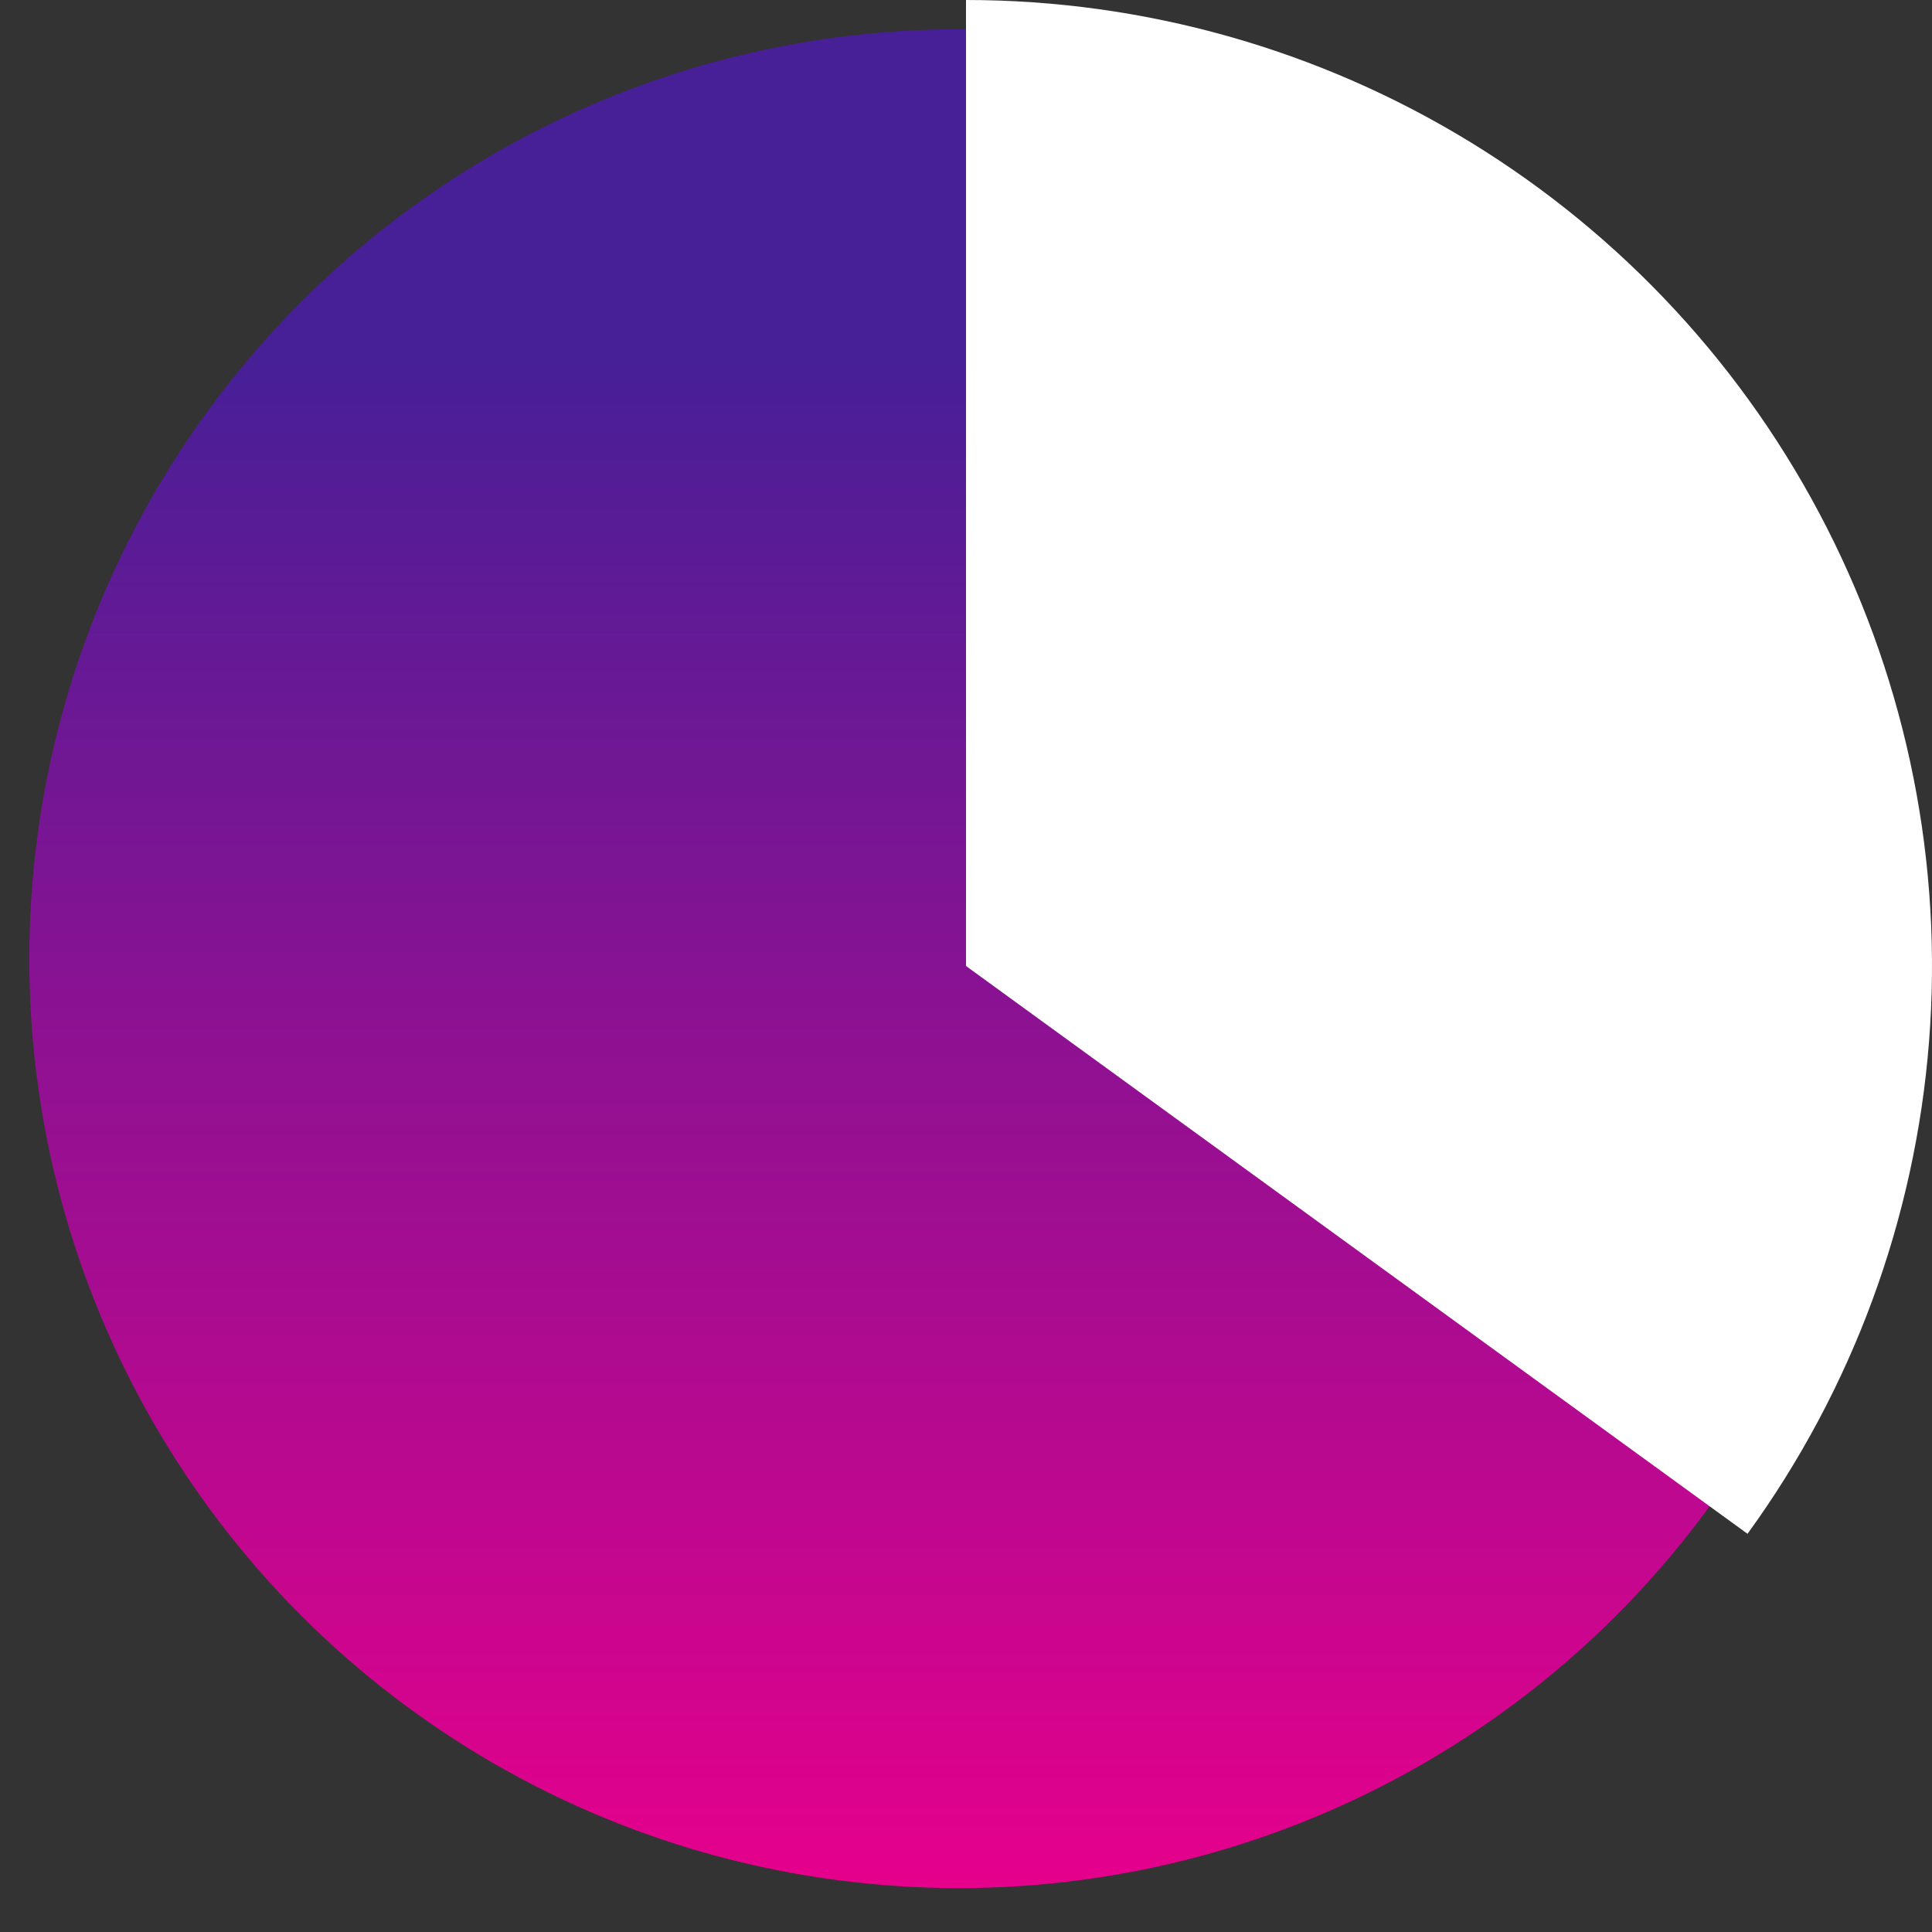
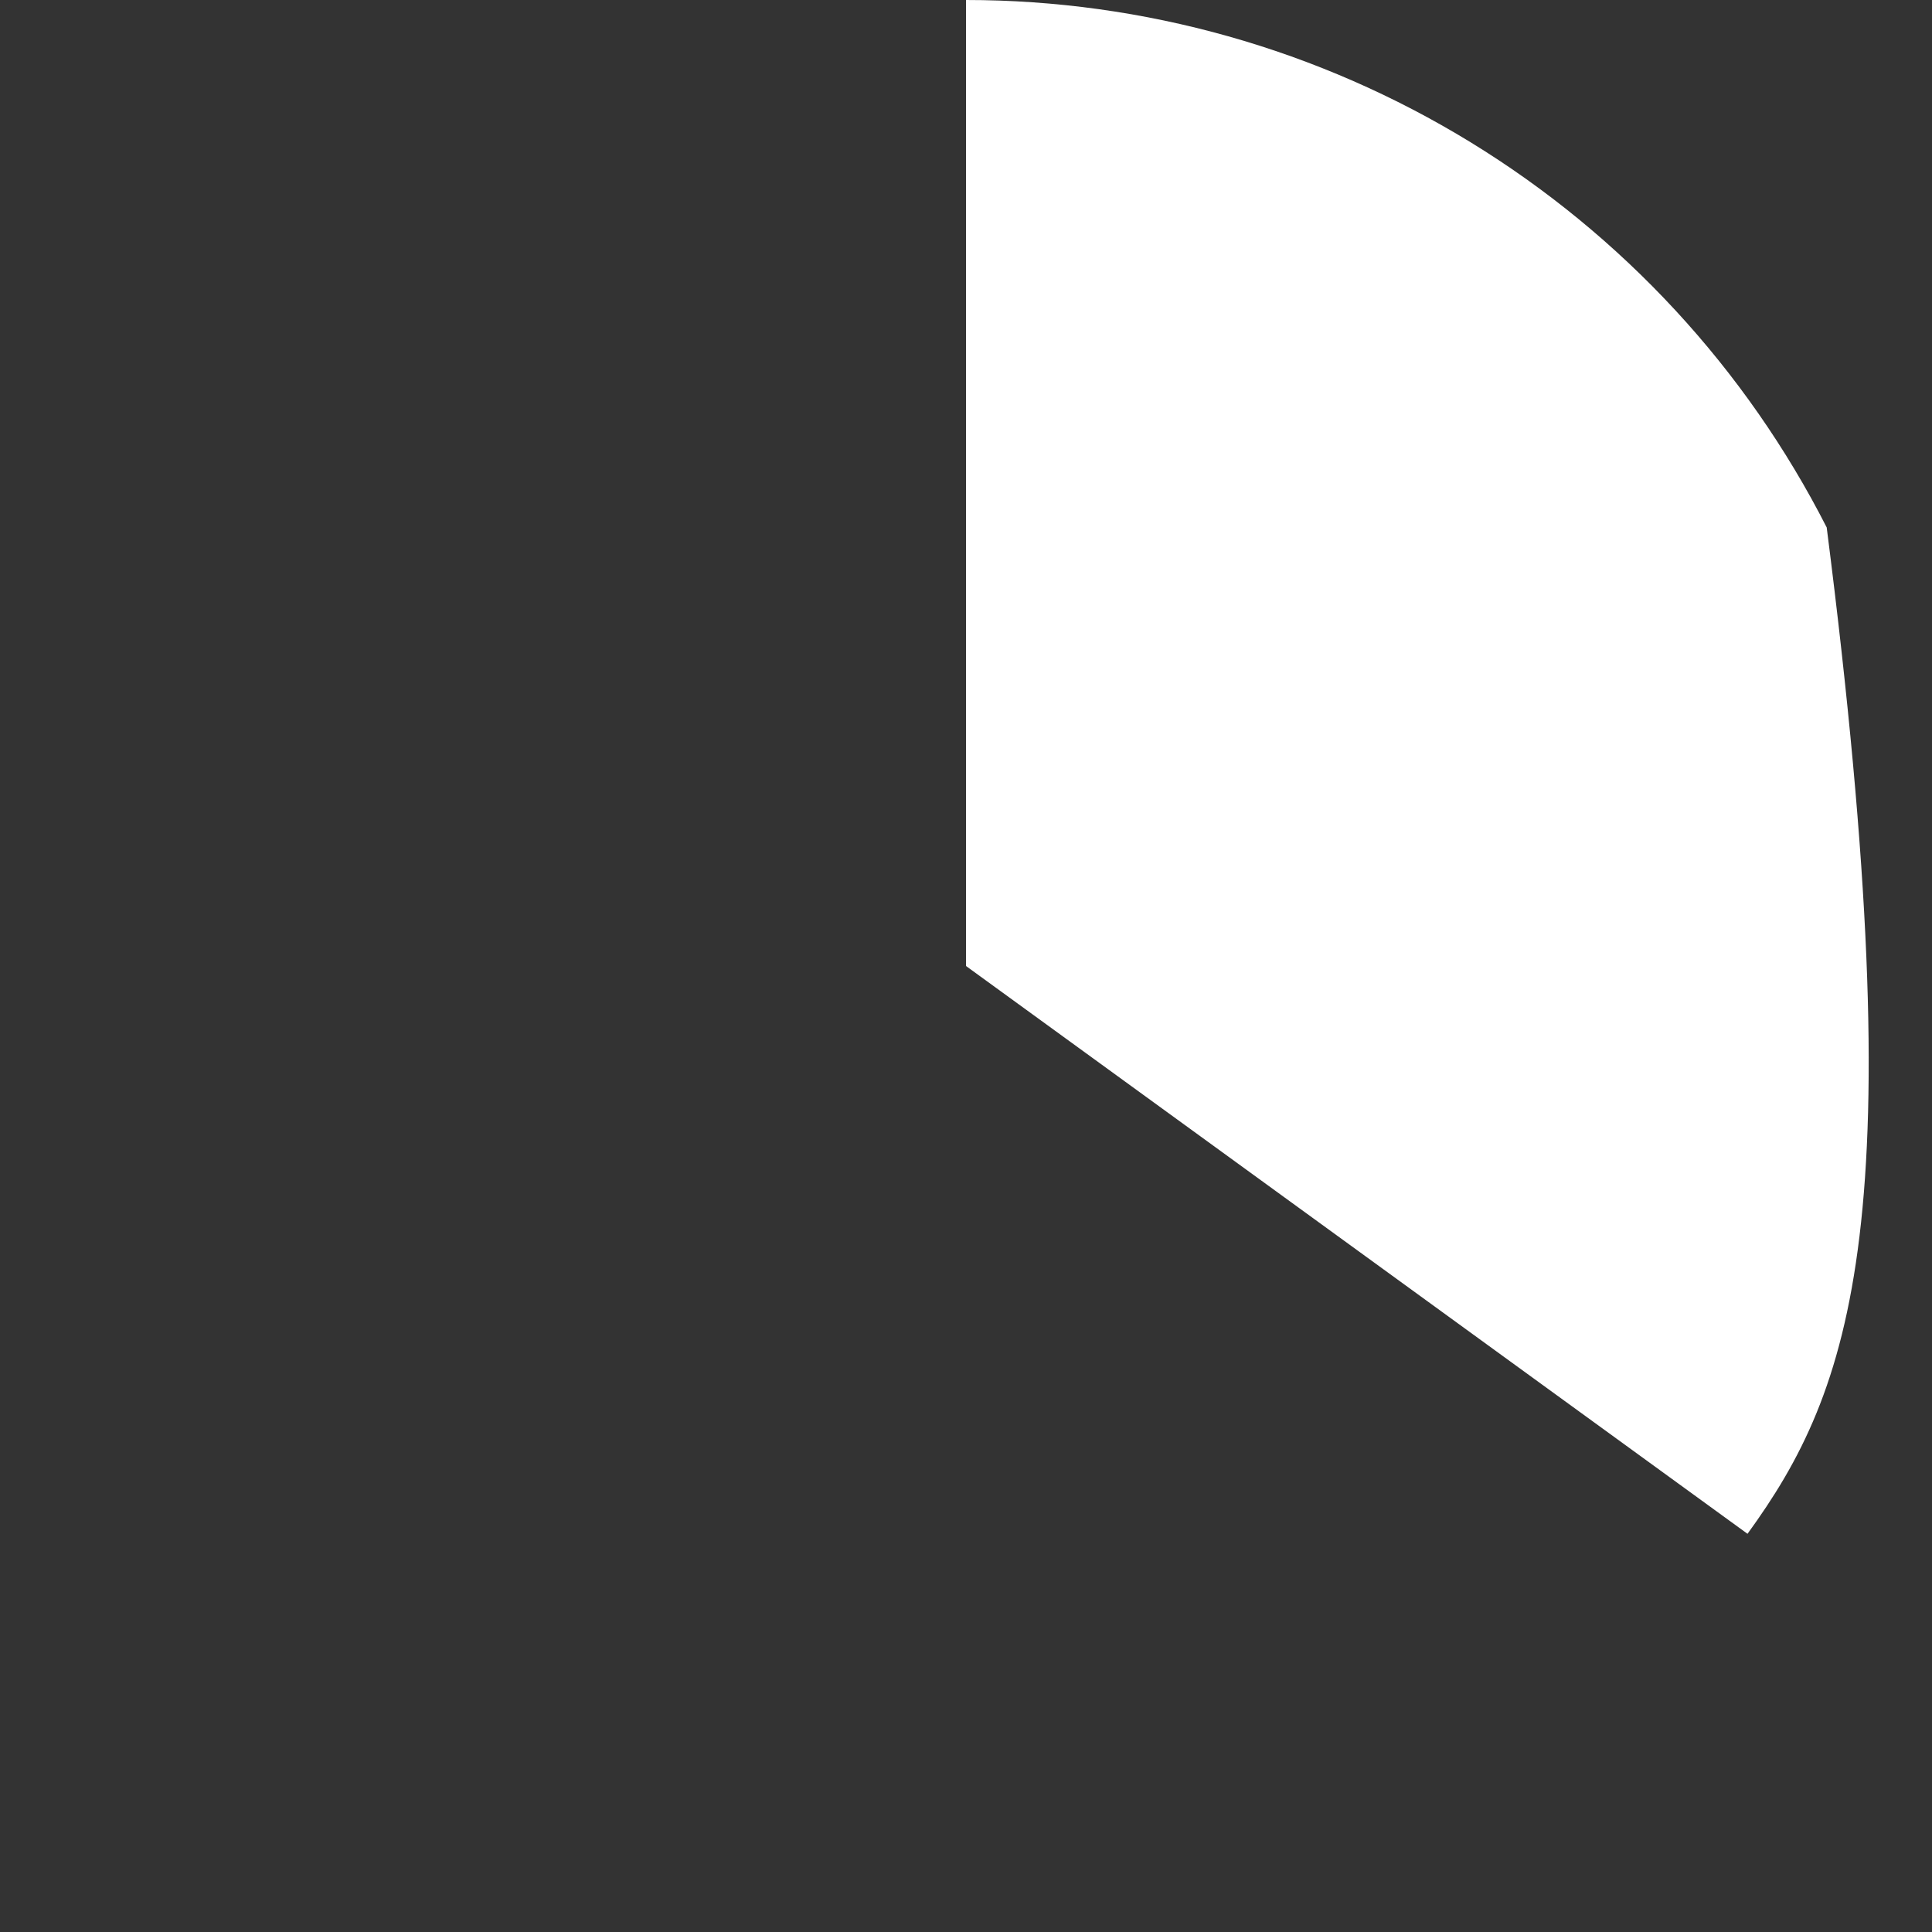
<svg xmlns="http://www.w3.org/2000/svg" width="132" height="132" viewBox="0 0 132 132" fill="none">
  <rect x="0" y="0" width="132" height="132" fill="#333333" stroke="none" />
-   <circle cx="65.5" cy="65.5" r="63.5" fill="url(#paint0_linear_5862_9581)" />
-   <path d="M66 -2.88495e-06C78.172 -3.417e-06 90.107 3.366 100.485 9.726C110.863 16.085 119.281 25.191 124.806 36.037C130.332 46.882 132.752 59.044 131.797 71.178C130.842 83.313 126.55 94.947 119.395 104.794L66 66L66 -2.88495e-06Z" fill="white" />
+   <path d="M66 -2.88495e-06C78.172 -3.417e-06 90.107 3.366 100.485 9.726C110.863 16.085 119.281 25.191 124.806 36.037C130.842 83.313 126.55 94.947 119.395 104.794L66 66L66 -2.88495e-06Z" fill="white" />
  <defs>
    <linearGradient id="paint0_linear_5862_9581" x1="65.5" y1="2" x2="65.5" y2="129" gradientUnits="userSpaceOnUse">
      <stop offset="0.178" stop-color="#471F97" />
      <stop offset="1" stop-color="#E6008C" />
    </linearGradient>
  </defs>
</svg>